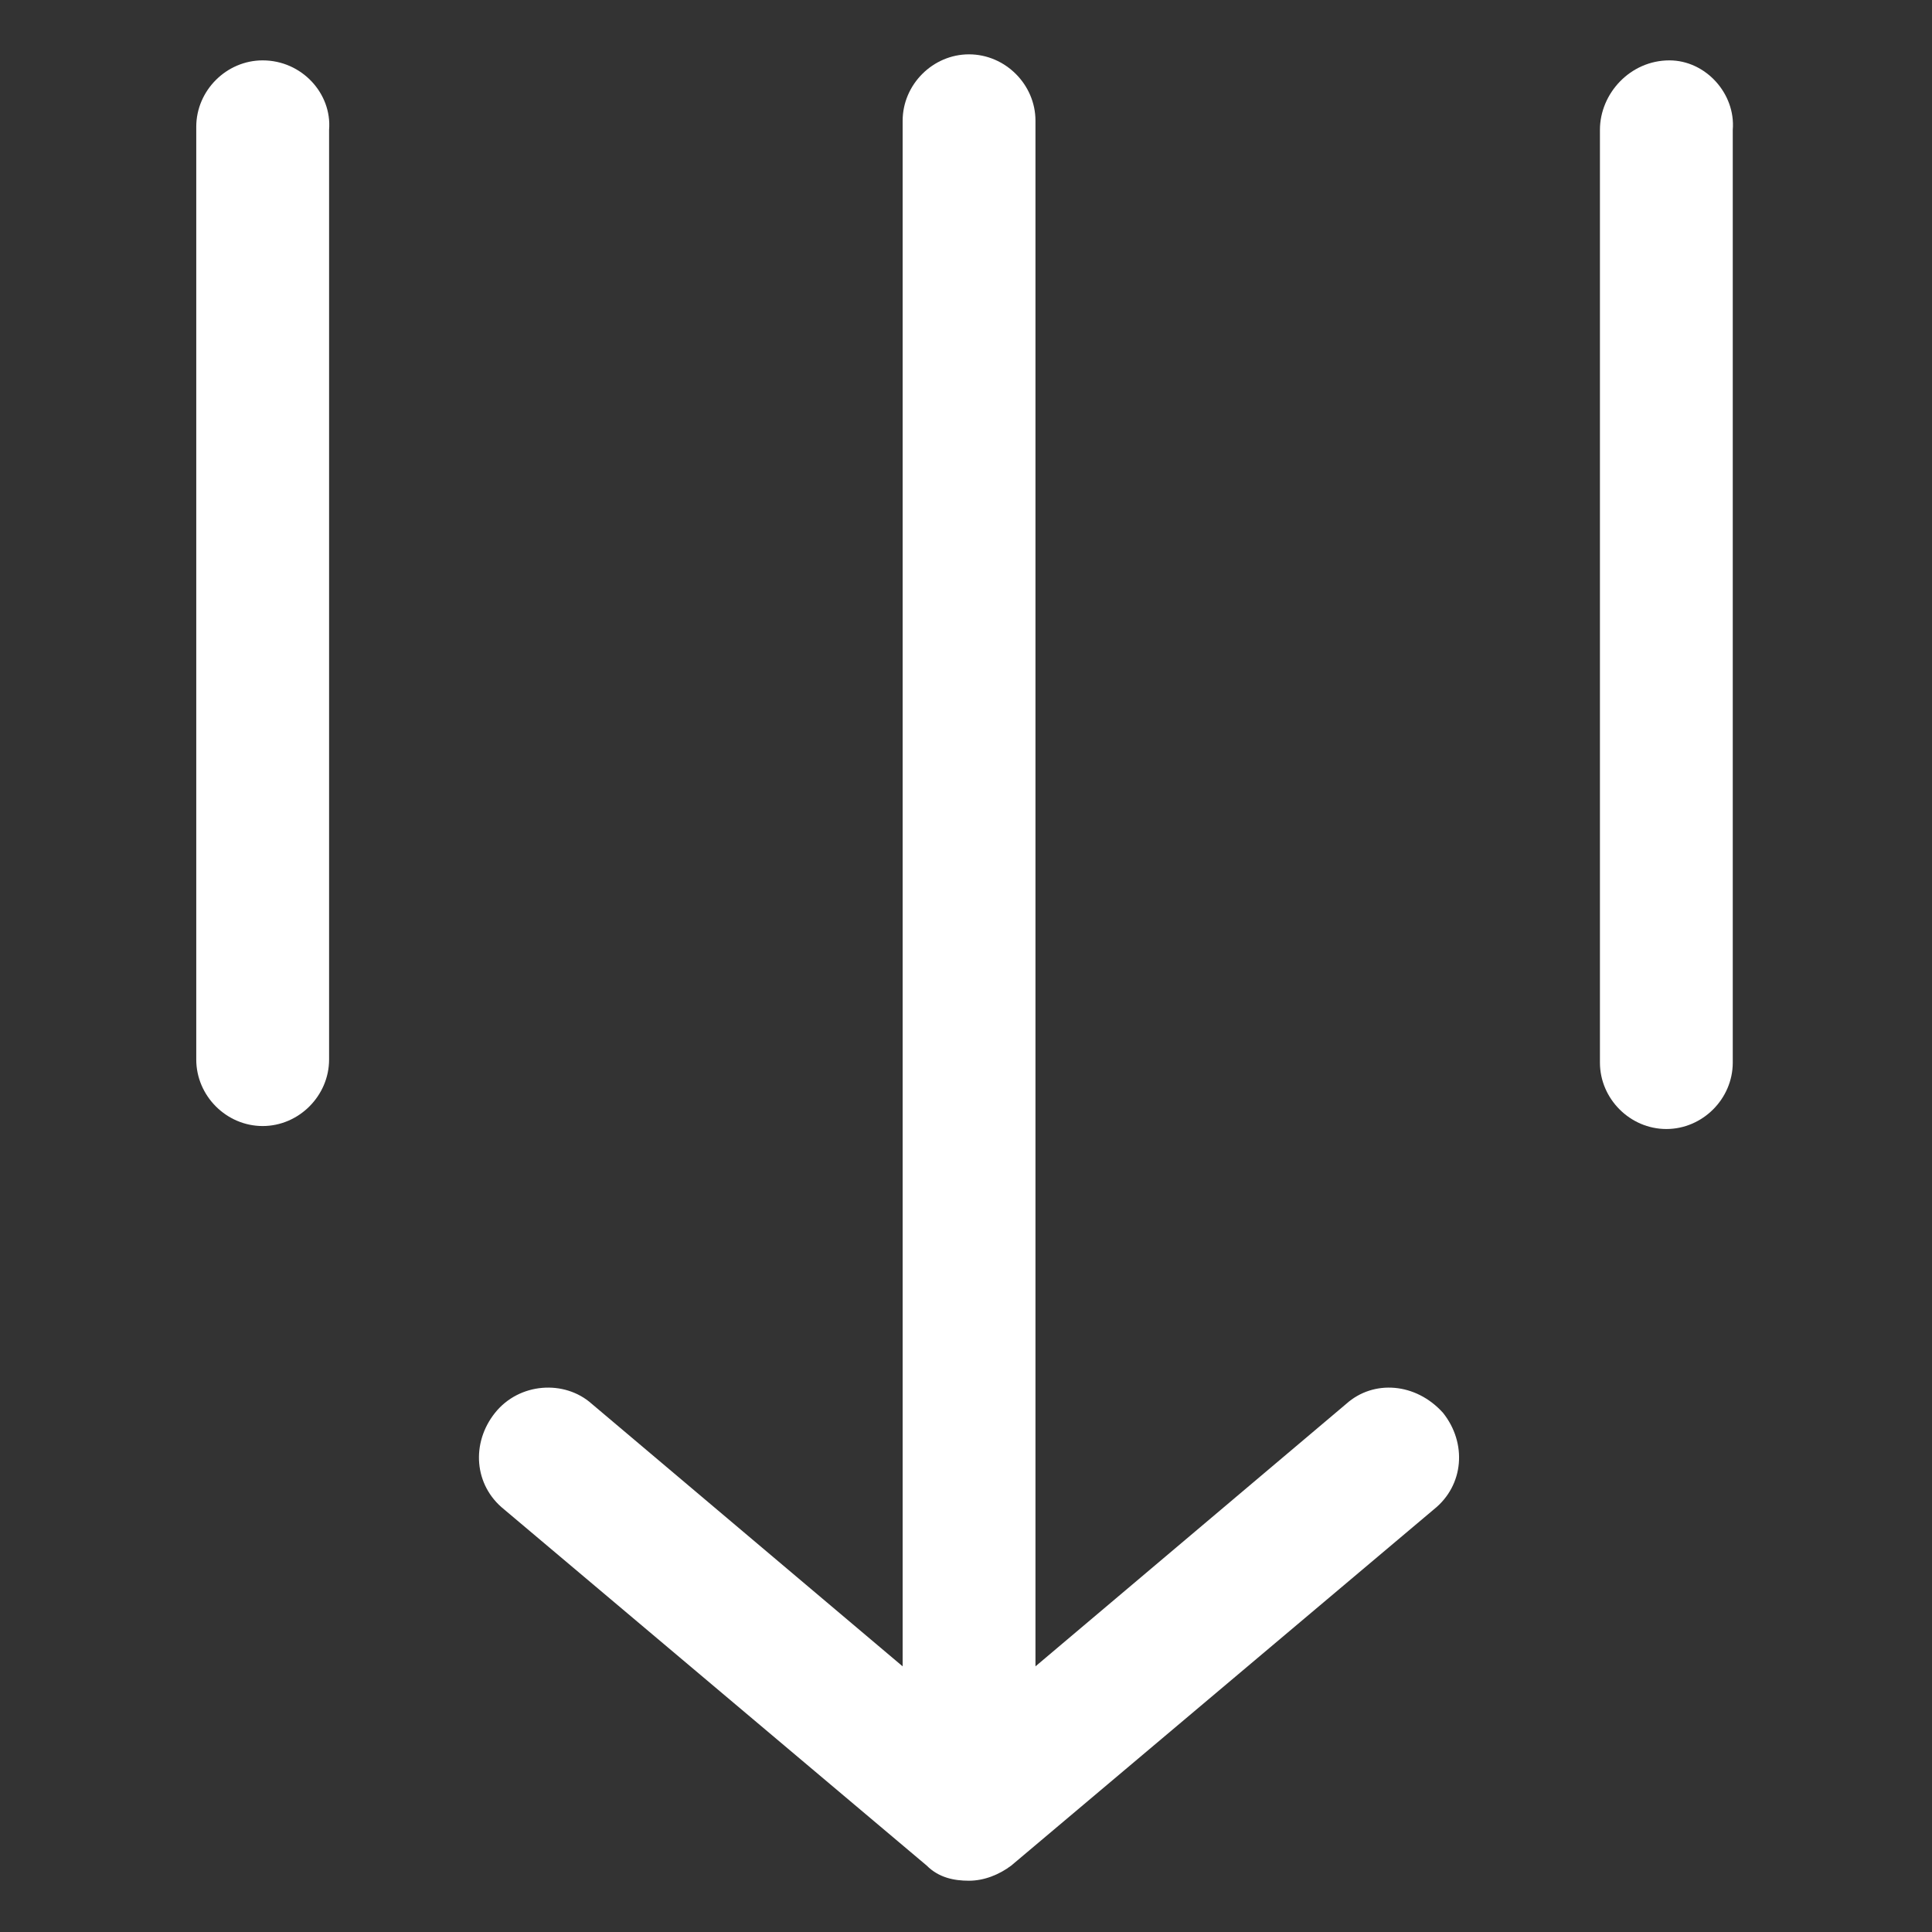
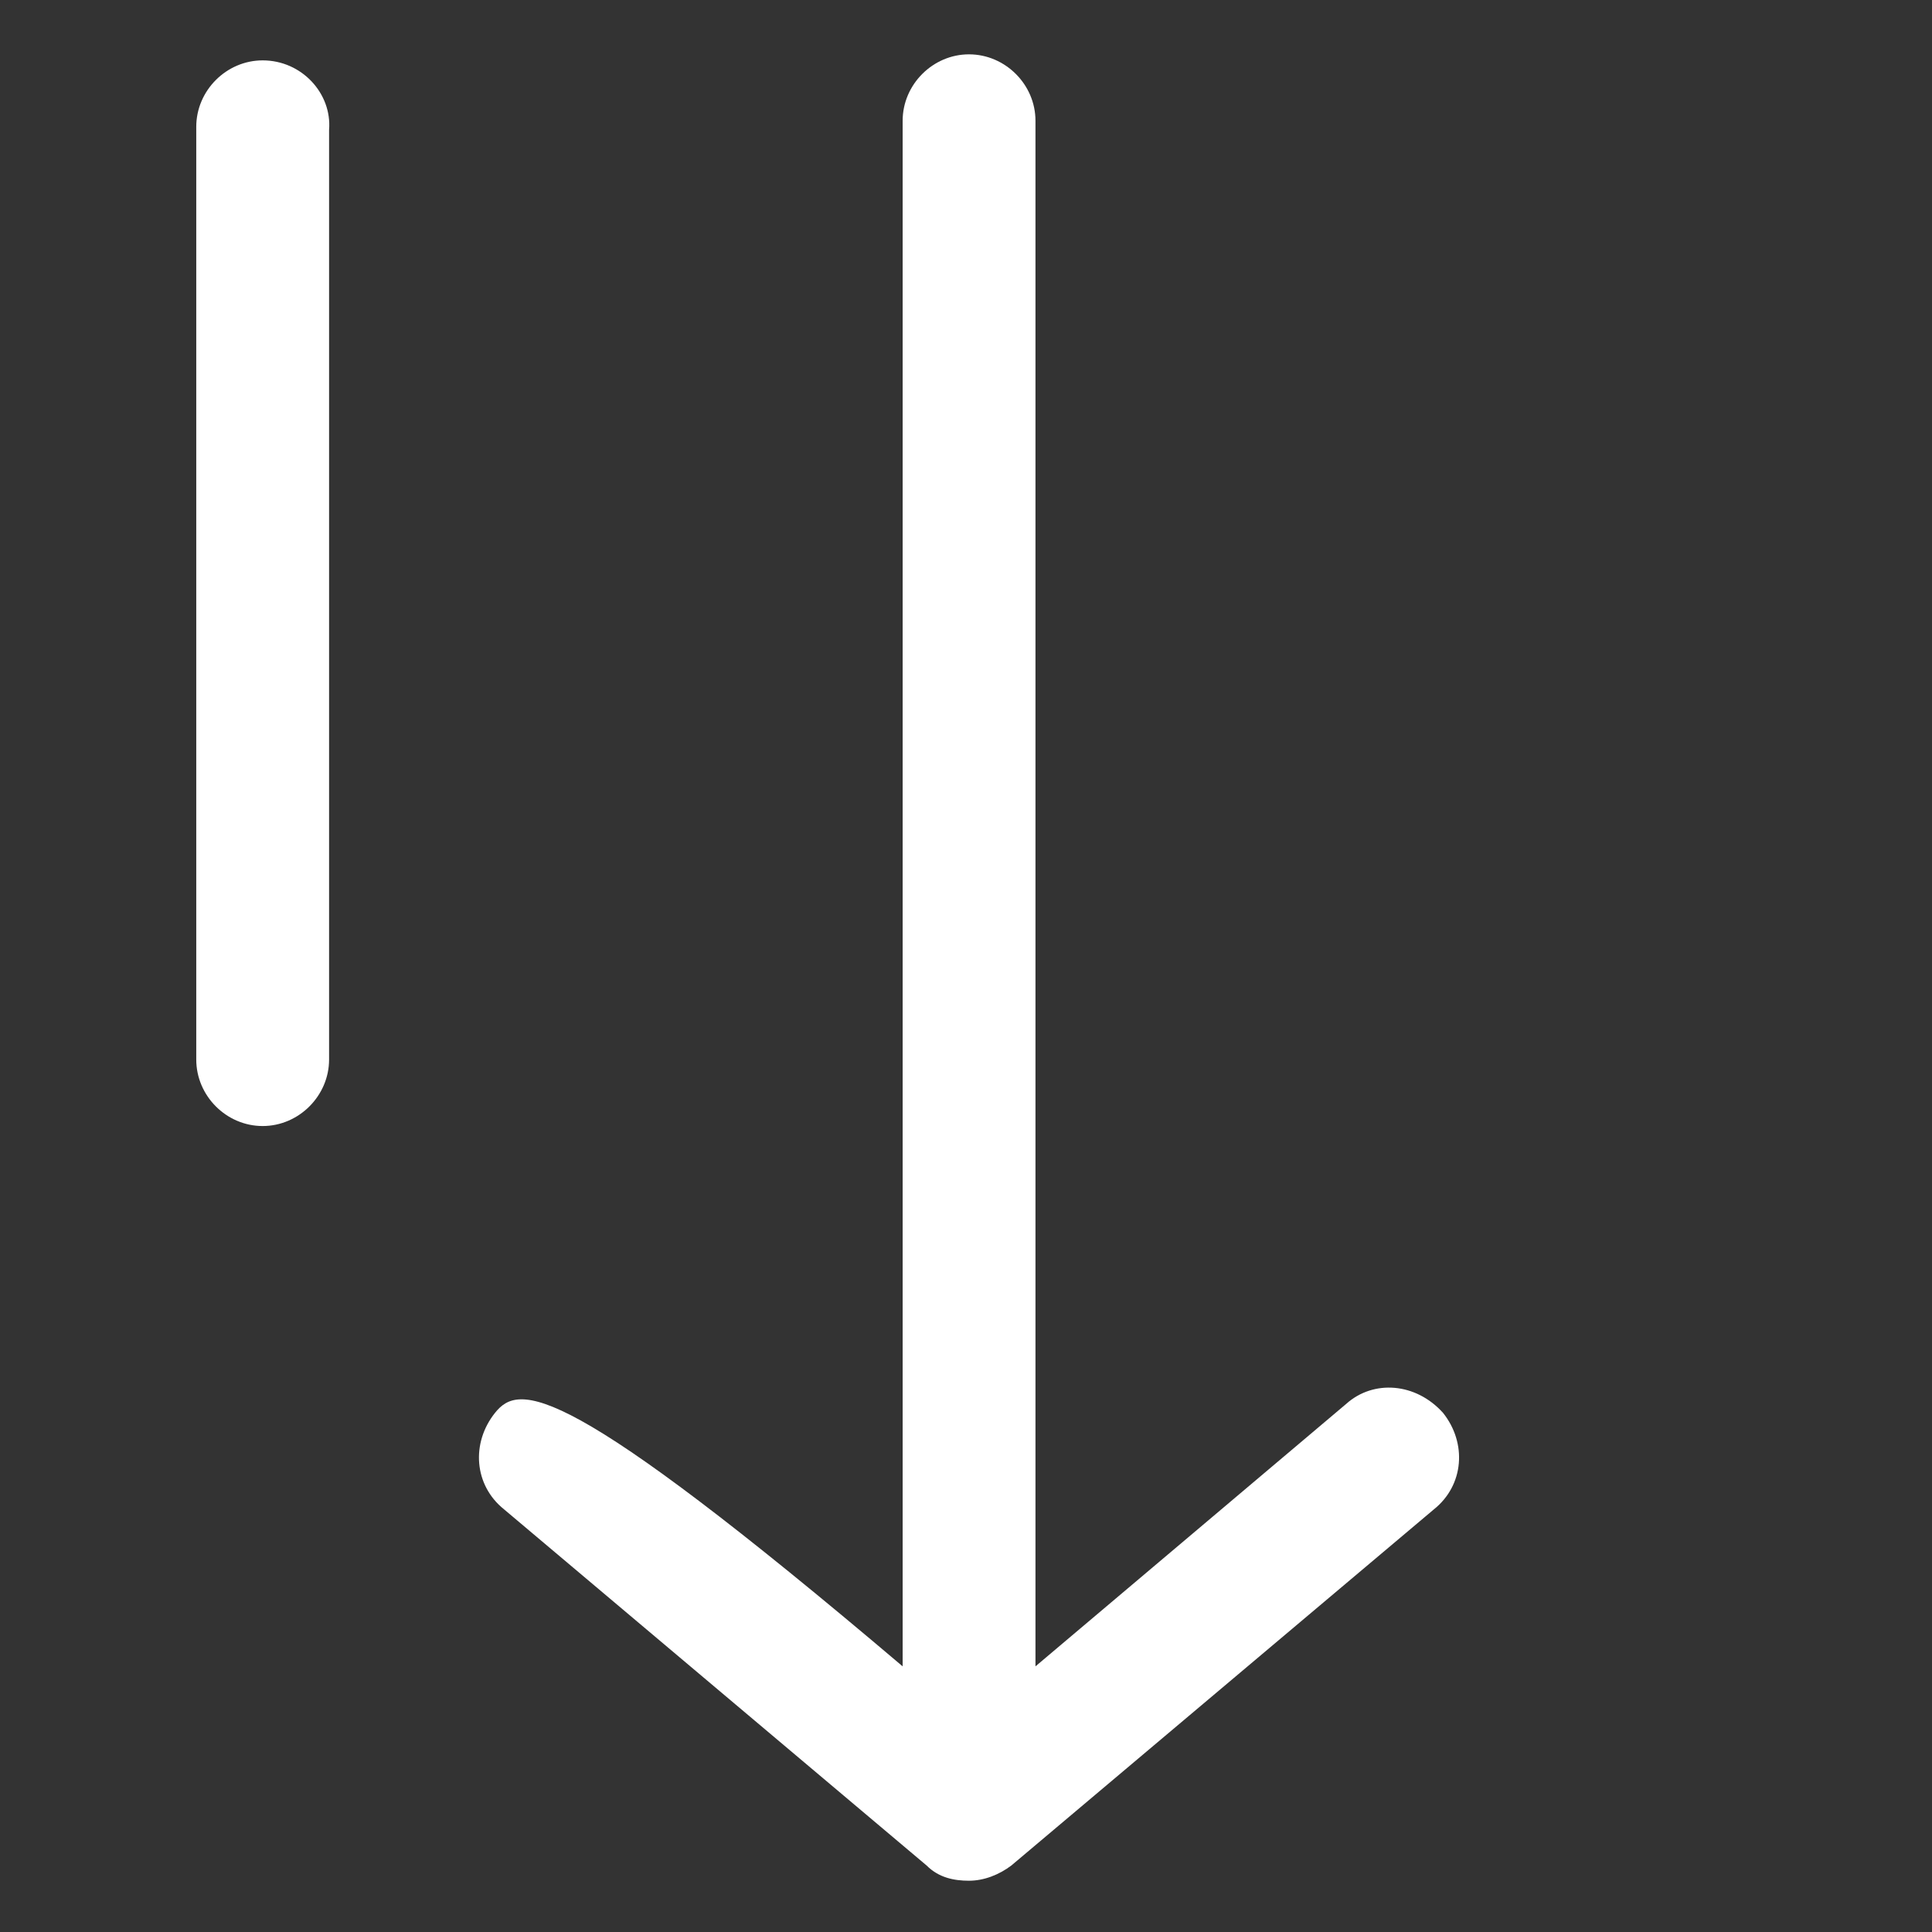
<svg xmlns="http://www.w3.org/2000/svg" width="24" height="24" viewBox="0 0 24 24" fill="none">
  <rect x="0" y="0" width="24" height="24" fill="#333333" stroke="none" />
-   <path d="M16.725 17.438L12.863 20.7V1.5C12.863 1.05 12.488 0.675 12.037 0.675C11.588 0.675 11.213 1.05 11.213 1.5V20.7L7.35 17.438C7.012 17.137 6.45 17.175 6.15 17.55C5.85 17.925 5.887 18.45 6.262 18.75L11.512 23.175C11.662 23.325 11.85 23.363 12.037 23.363C12.225 23.363 12.412 23.288 12.562 23.175L17.812 18.75C18.188 18.45 18.225 17.925 17.925 17.55C17.587 17.175 17.062 17.137 16.725 17.438Z" fill="white" />
+   <path d="M16.725 17.438L12.863 20.7V1.5C12.863 1.05 12.488 0.675 12.037 0.675C11.588 0.675 11.213 1.05 11.213 1.5V20.7C7.012 17.137 6.45 17.175 6.15 17.55C5.85 17.925 5.887 18.45 6.262 18.75L11.512 23.175C11.662 23.325 11.85 23.363 12.037 23.363C12.225 23.363 12.412 23.288 12.562 23.175L17.812 18.75C18.188 18.45 18.225 17.925 17.925 17.55C17.587 17.175 17.062 17.137 16.725 17.438Z" fill="white" />
  <path d="M3.263 0.75C2.812 0.75 2.438 1.125 2.438 1.575V13.162C2.438 13.613 2.812 13.988 3.263 13.988C3.712 13.988 4.088 13.613 4.088 13.162V1.613C4.125 1.163 3.75 0.75 3.263 0.75Z" fill="white" />
-   <path d="M20.738 0.75C20.25 0.75 19.875 1.163 19.875 1.613V13.2C19.875 13.65 20.25 14.025 20.7 14.025C21.15 14.025 21.525 13.65 21.525 13.2V1.613C21.562 1.163 21.188 0.75 20.738 0.75Z" fill="white" />
</svg>